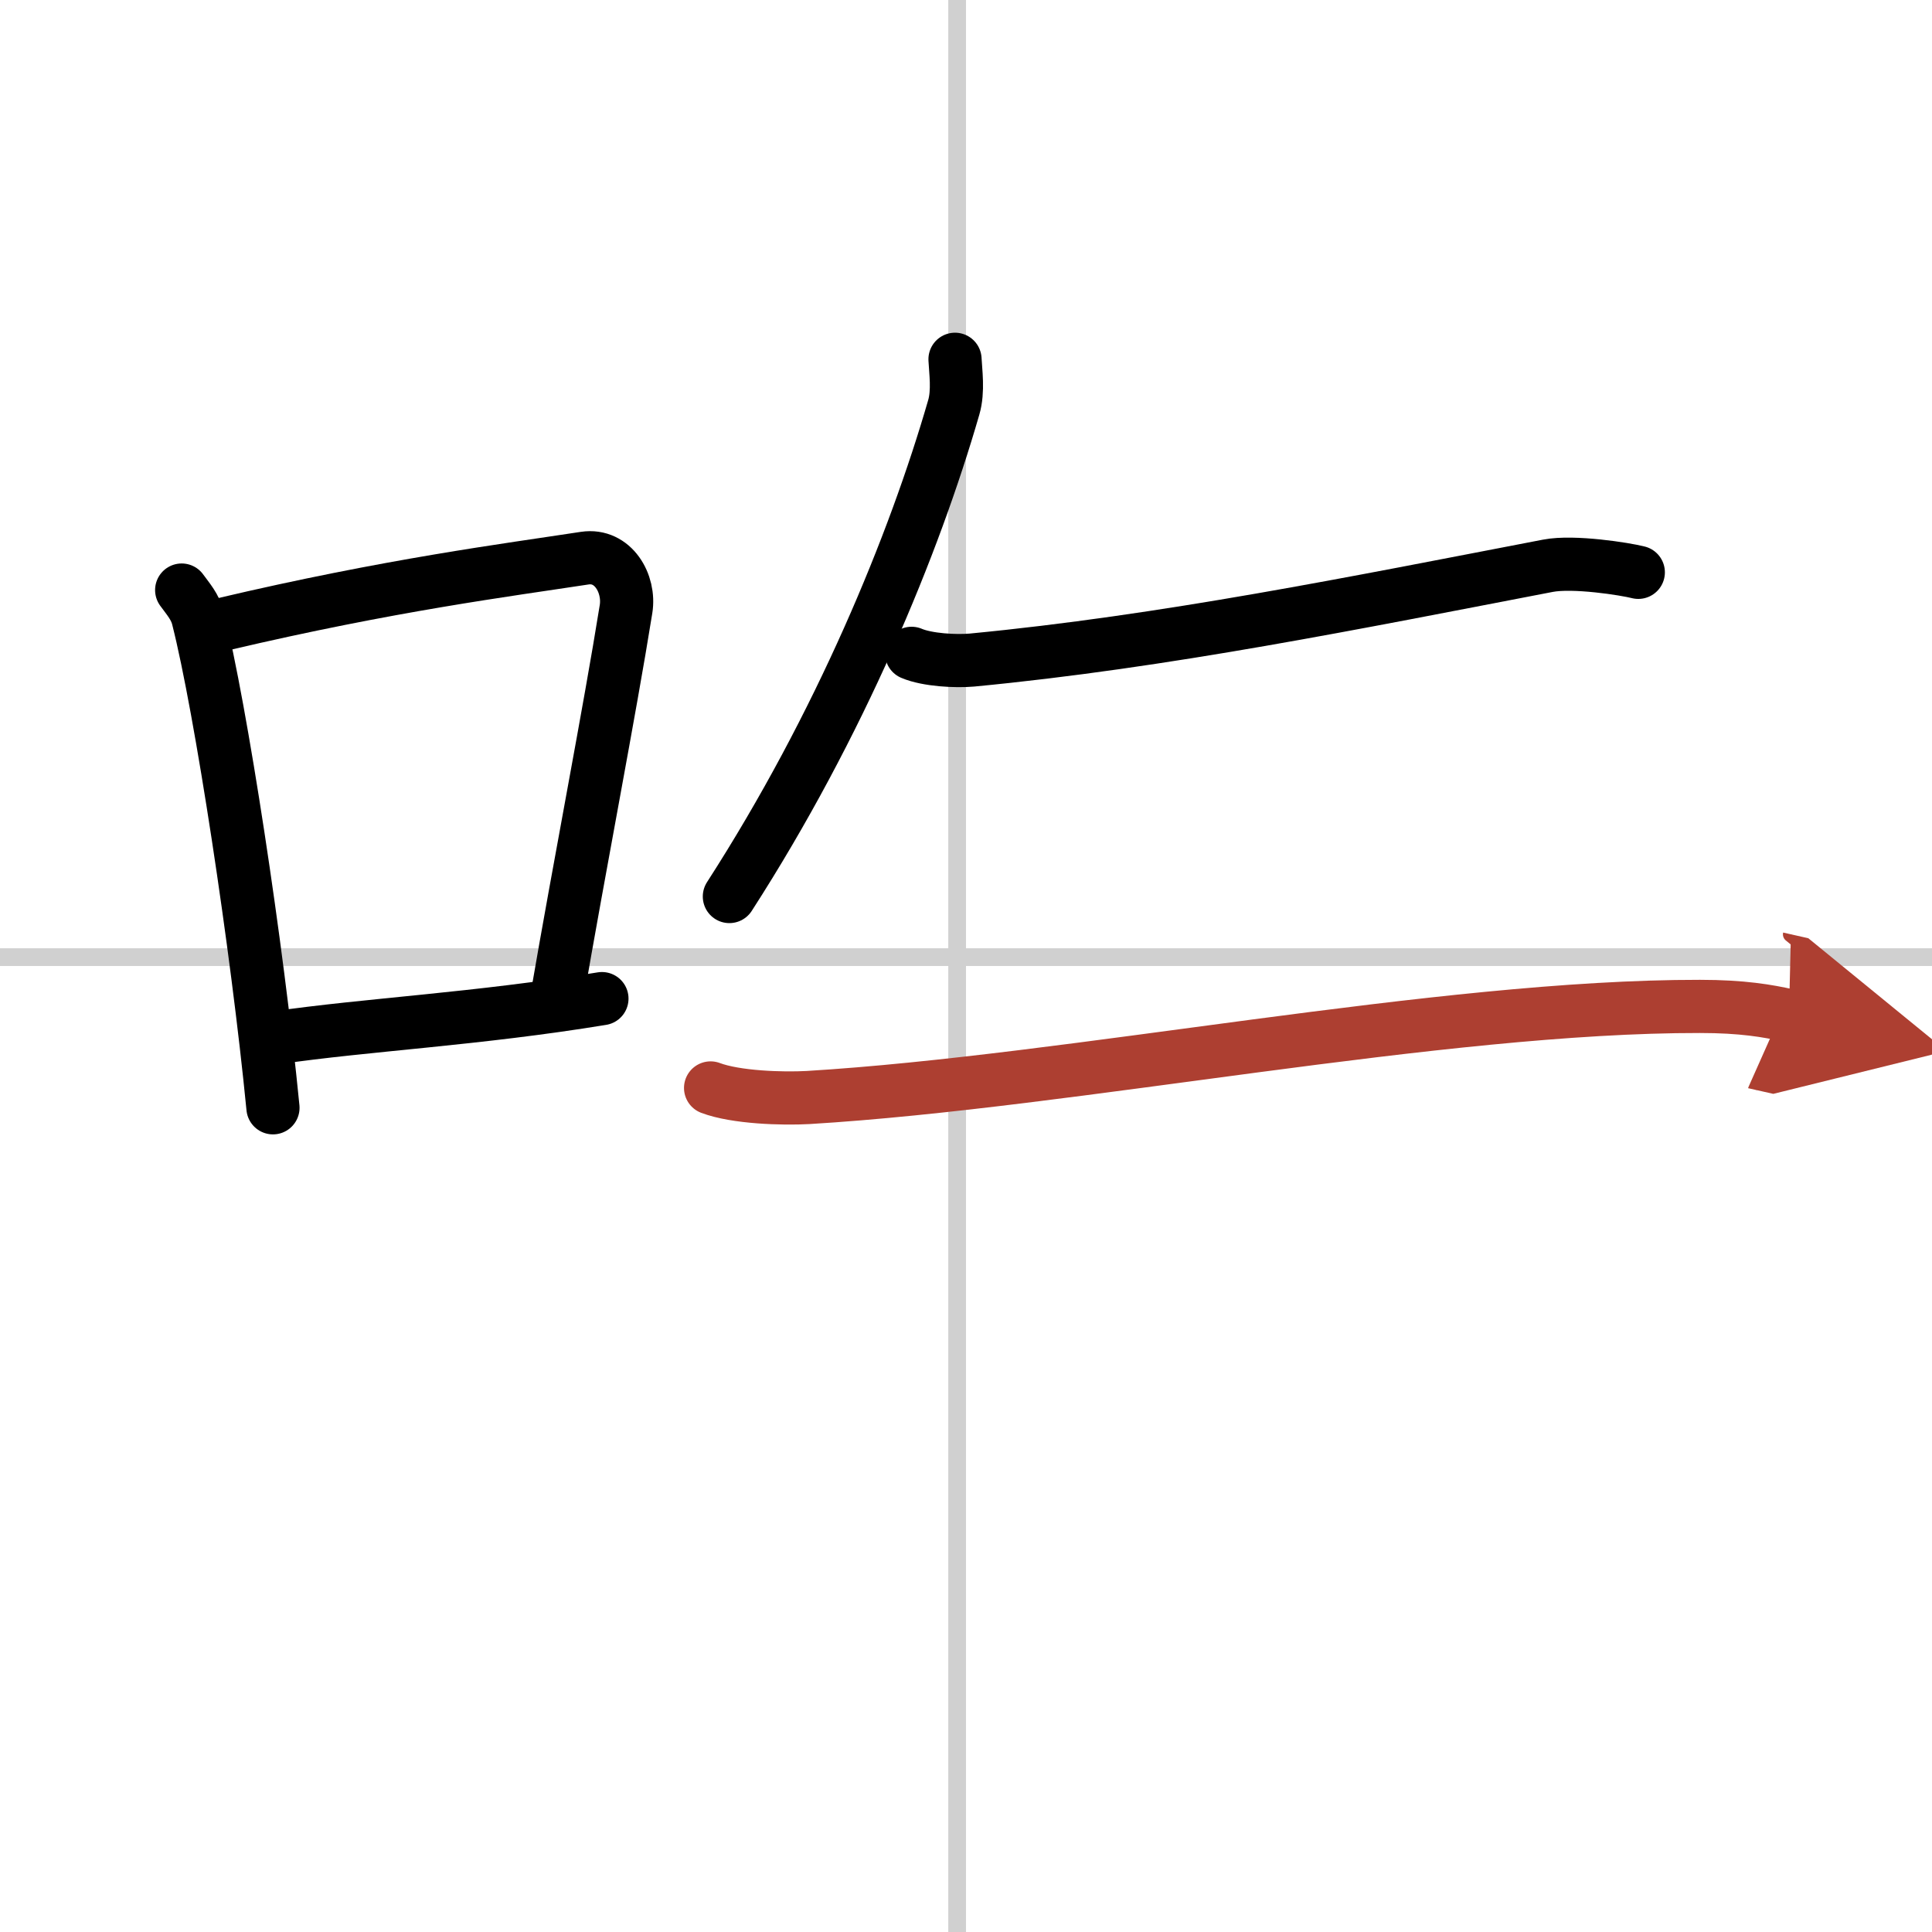
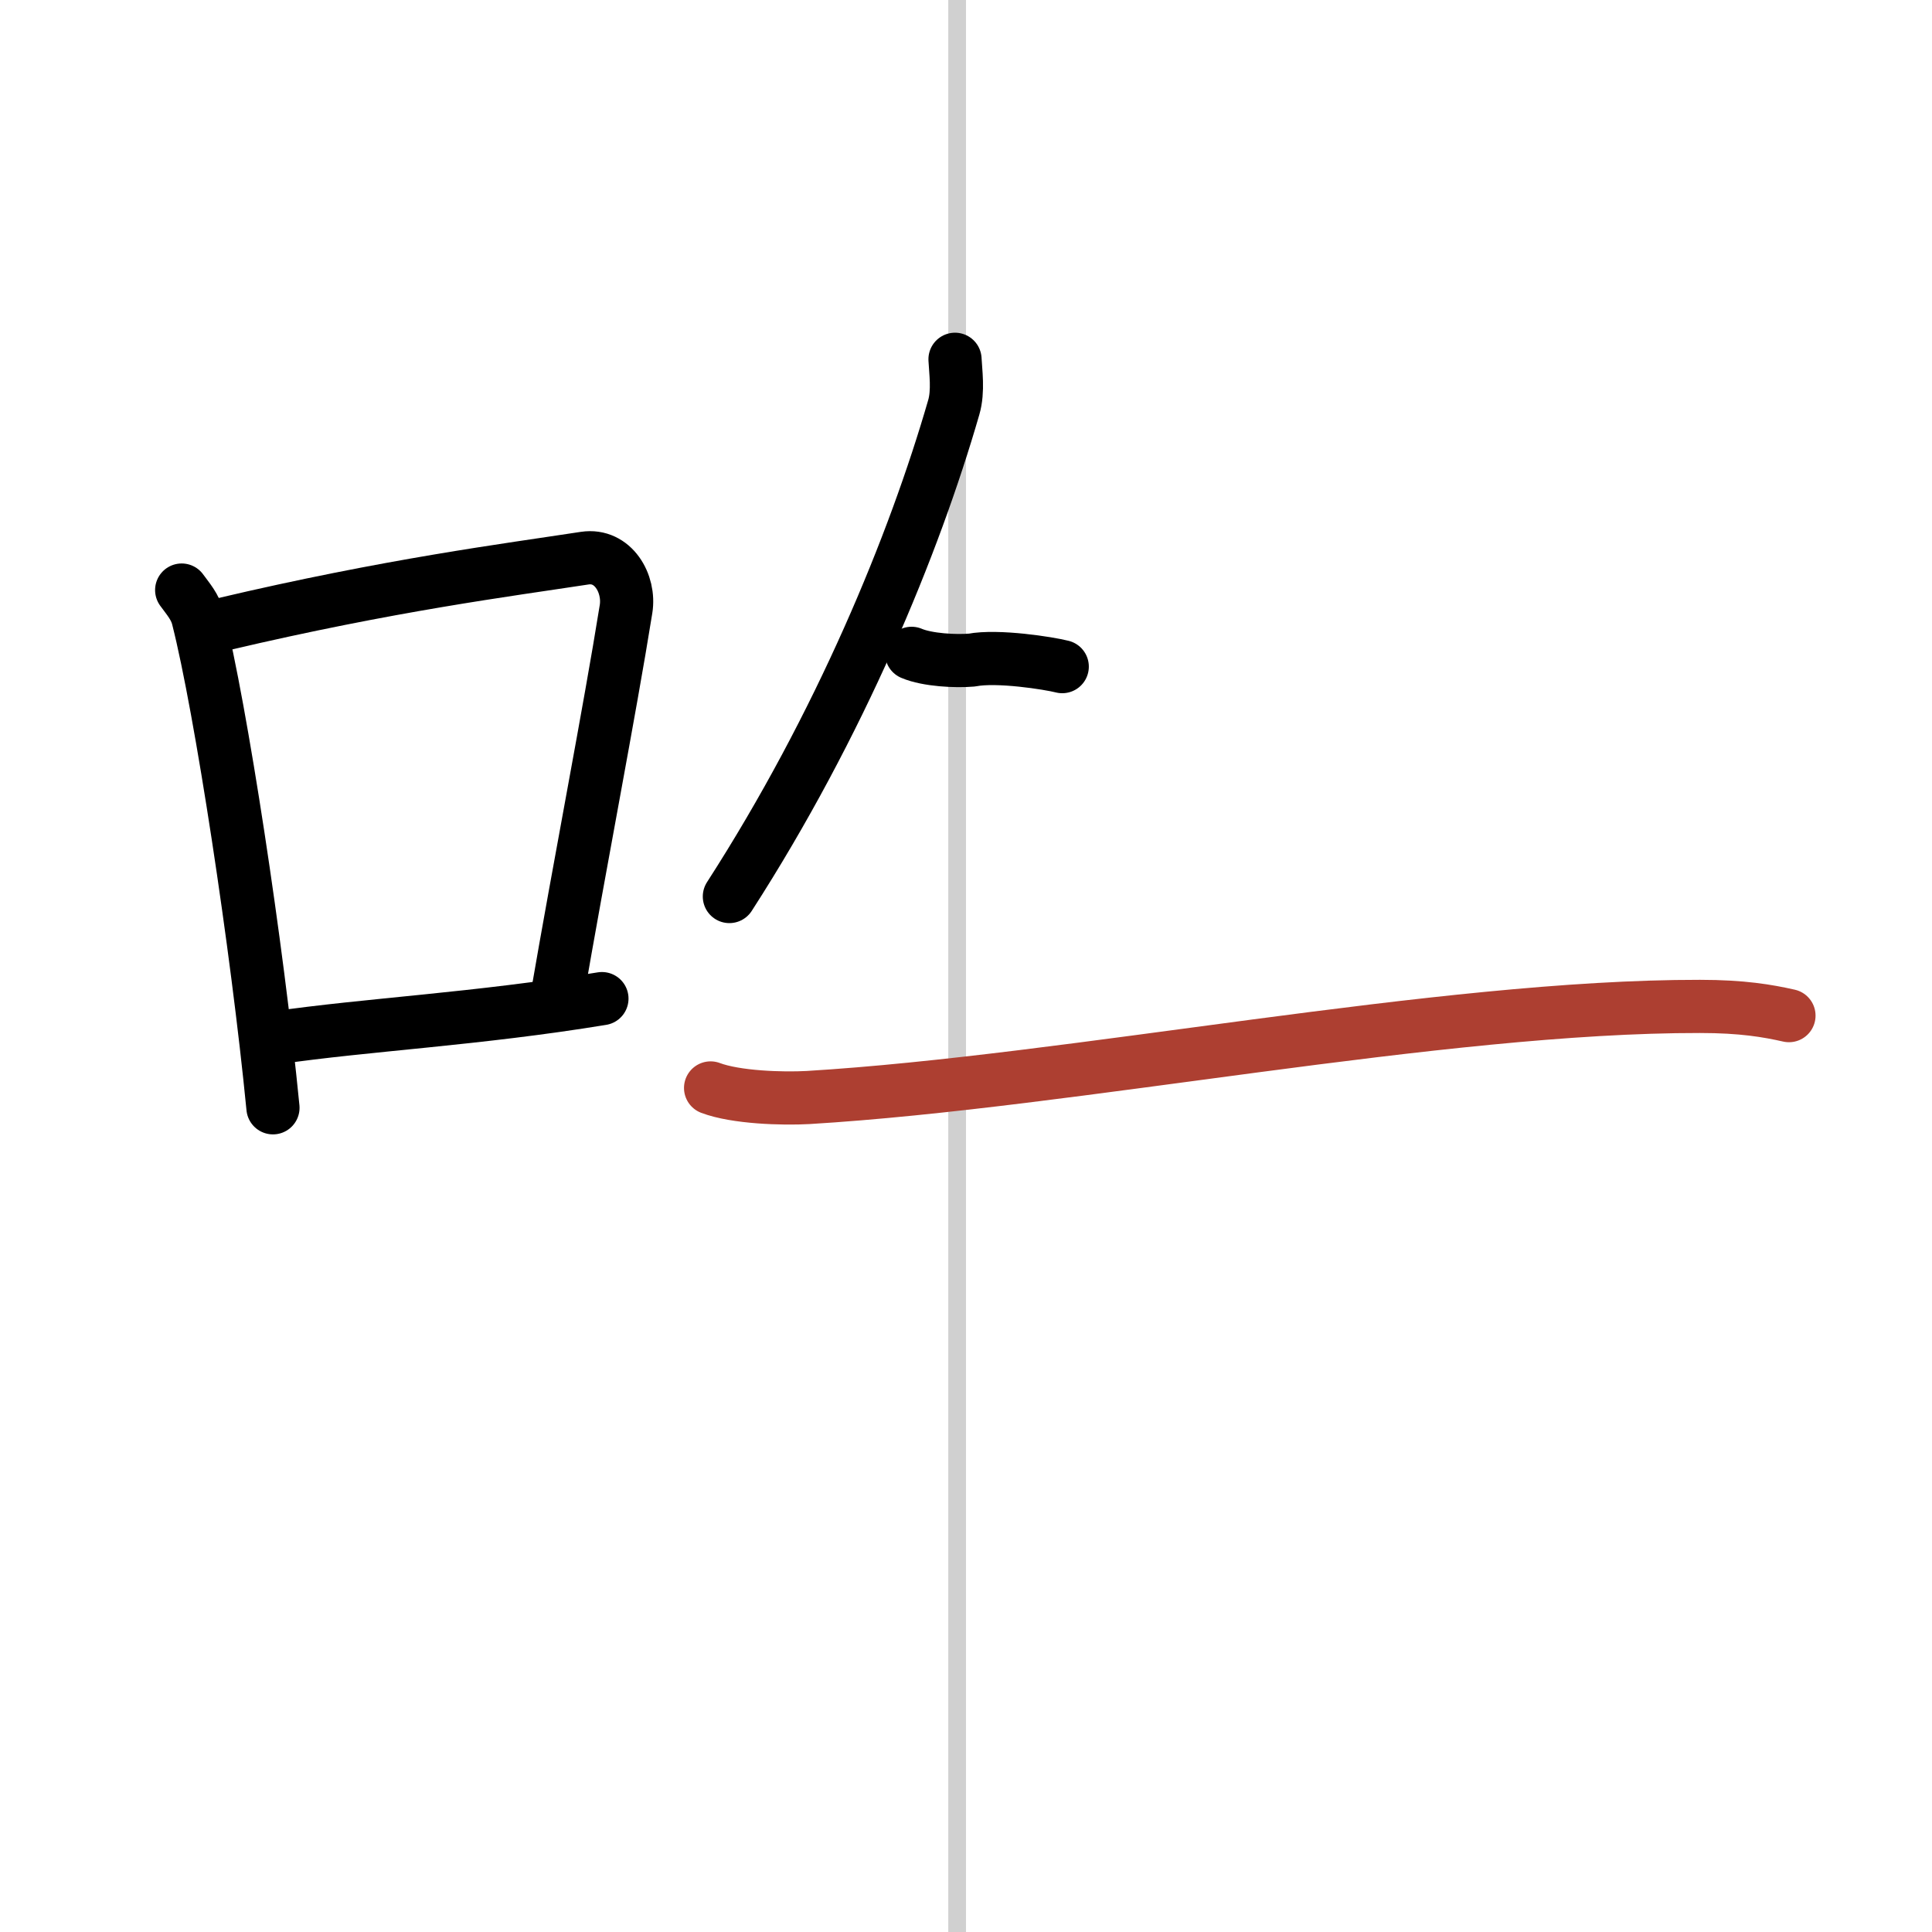
<svg xmlns="http://www.w3.org/2000/svg" width="400" height="400" viewBox="0 0 109 109">
  <defs>
    <marker id="a" markerWidth="4" orient="auto" refX="1" refY="5" viewBox="0 0 10 10">
-       <polyline points="0 0 10 5 0 10 1 5" fill="#ad3f31" stroke="#ad3f31" />
-     </marker>
+       </marker>
  </defs>
  <g fill="none" stroke="#000" stroke-linecap="round" stroke-linejoin="round" stroke-width="3">
    <rect width="100%" height="100%" fill="#fff" stroke="#fff" />
    <line x1="54" x2="54" y2="109" stroke="#d0d0d0" stroke-width="1" />
-     <line x2="109" y1="54" y2="54" stroke="#d0d0d0" stroke-width="1" />
    <path d="m10.25 33.29c0.37 0.51 0.76 0.94 0.92 1.58 1.29 5.07 3.34 18.54 4.23 27.63" />
    <path d="M12.58,35.22C22,33,28.62,32.16,32.99,31.49c1.6-0.24,2.56,1.44,2.33,2.87c-0.95,5.92-2.55,14.07-3.96,22.25" />
    <path d="m15.57 58.55c5.14-0.75 11.33-1.05 18.39-2.21" />
    <path d="m53.88 20.27c0.03 0.67 0.2 1.79-0.07 2.71-2.23 7.72-6.41 17.9-12.66 27.6" />
-     <path d="M51.43,36.86c0.89,0.38,2.51,0.46,3.4,0.38C65.71,36.2,76.5,34,87.33,31.92c1.45-0.28,4.36,0.18,5.1,0.37" />
+     <path d="M51.43,36.86c0.89,0.38,2.51,0.46,3.4,0.38c1.45-0.28,4.36,0.18,5.1,0.37" />
    <path d="m40.09 61.38c1.43 0.54 4.06 0.62 5.5 0.54 14.92-0.9 35.67-5.16 50.32-5.14 2.39 0 3.82 0.25 5.02 0.52" marker-end="url(#a)" stroke="#ad3f31" />
  </g>
</svg>